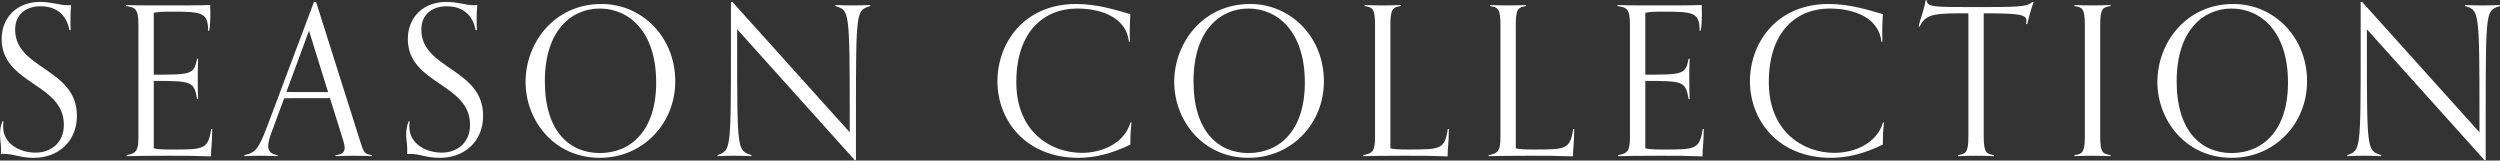
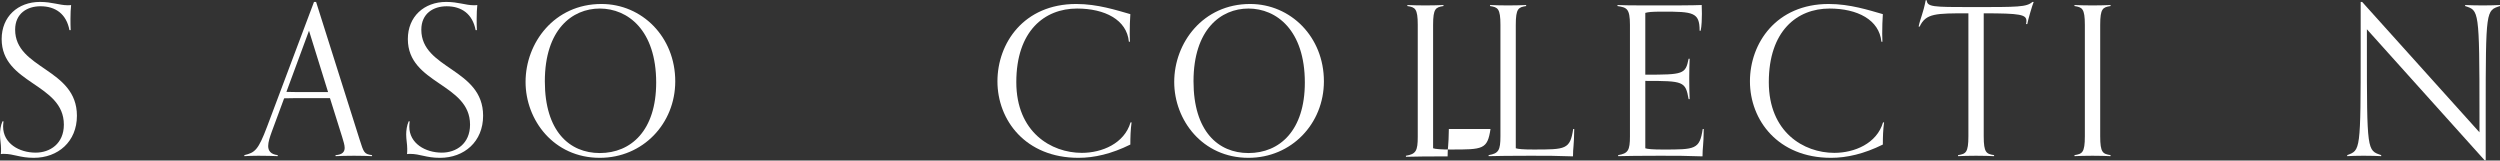
<svg xmlns="http://www.w3.org/2000/svg" version="1.1" id="レイヤー_1" x="0px" y="0px" viewBox="0 0 218 14" style="enable-background:new 0 0 218 14;" xml:space="preserve">
  <rect x="0" y="0" width="218" height="14" fill="#333333" stroke="none" />
  <style type="text/css">
	.st0{fill:#FFFFFF;}
</style>
  <g>
    <path class="st0" d="M0.307,10.58c-0.018,0.163-0.036,0.308-0.036,0.452   c0,1.482,1.41,2.278,2.839,2.278c1.247,0,2.459-0.777,2.459-2.44c0-3.616-5.424-3.526-5.424-7.467   c0-1.952,1.41-3.236,3.344-3.236c1.049,0,1.7,0.29,2.405,0.29c0.108,0,0.199,0,0.307-0.018   C6.164,0.817,6.146,1.142,6.146,1.631c0,0.271,0,0.723,0.018,0.994H6.056   C5.785,1.215,4.845,0.546,3.525,0.546c-1.139,0-2.205,0.614-2.205,2.043   c0,3.453,5.387,3.363,5.387,7.503c0,2.26-1.645,3.67-3.76,3.67   c-1.212,0-1.736-0.344-2.603-0.344c-0.109,0-0.163,0-0.272,0.018   c0.018-0.09,0.018-0.308,0.018-0.47C0.09,12.55,0,12.171,0,11.719   c0-0.326,0.054-0.778,0.216-1.139C0.216,10.58,0.307,10.58,0.307,10.58z" />
-     <path class="st0" d="M18.508,11.249c-0.018,1.519-0.109,1.591-0.109,2.386   c-1.682-0.054-2.042-0.054-3.724-0.054c-1.374,0-3.255,0.018-3.634,0.036v-0.09   c0.867-0.145,1.03-0.416,1.03-1.645V2.173c0-1.446-0.289-1.519-1.084-1.645V0.437   c0.362,0.018,1.013,0.036,2.314,0.036c2.766,0,4.213,0,5.027-0.036c0,0.127,0.018,0.47,0.018,0.759   c0,0.398-0.018,1.103-0.109,1.482h-0.09c0-1.609-0.561-1.663-3.219-1.663   c-1.013,0-1.247,0.036-1.519,0.109v5.388c3.327,0,3.508-0.036,3.779-1.393h0.09   c-0.018,0.561-0.036,0.94-0.036,1.682c0,0.958,0.018,1.229,0.036,1.844h-0.09   C16.917,7.091,16.736,7.054,13.409,7.054v5.876c0.199,0.072,0.687,0.109,1.537,0.109   c2.82,0,3.2,0,3.471-1.79h0.091V11.249z" />
    <path class="st0" d="M32.442,13.617c-0.38-0.018-0.958-0.036-1.572-0.036   c-0.669,0-1.212,0.018-1.61,0.036v-0.09c0.597-0.036,0.795-0.29,0.795-0.633   c0-0.253-0.108-0.579-0.216-0.94l-1.067-3.399H26.693c-0.651,0-1.283,0-1.917,0.018l-1.084,2.929   c-0.163,0.452-0.307,0.886-0.307,1.229c0,0.416,0.217,0.724,0.832,0.796v0.09   c-0.398-0.018-1.013-0.036-1.682-0.036c-0.614,0-0.85,0.018-1.23,0.036v-0.09   c0.923-0.217,1.212-0.434,1.989-2.495l4.087-10.866h0.181l3.797,12.005   c0.361,1.139,0.397,1.266,1.084,1.356C32.442,13.527,32.442,13.617,32.442,13.617z M26.945,2.679   l-1.971,5.333c0.579,0.018,1.139,0.018,1.718,0.018h1.916L26.945,2.679z" />
    <path class="st0" d="M35.726,10.58c-0.018,0.163-0.036,0.308-0.036,0.452   c0,1.482,1.411,2.278,2.839,2.278c1.248,0,2.459-0.777,2.459-2.44c0-3.616-5.424-3.526-5.424-7.467   c0-1.952,1.411-3.236,3.345-3.236c1.049,0,1.7,0.29,2.404,0.29c0.109,0,0.199,0,0.308-0.018   c-0.036,0.379-0.055,0.705-0.055,1.193c0,0.271,0,0.723,0.018,0.994h-0.109   c-0.271-1.41-1.211-2.079-2.53-2.079c-1.139,0-2.206,0.614-2.206,2.043   c0,3.453,5.388,3.363,5.388,7.503c0,2.26-1.646,3.67-3.761,3.67   c-1.211,0-1.735-0.344-2.603-0.344c-0.108,0-0.163,0-0.271,0.018   c0.018-0.09,0.018-0.308,0.018-0.47c0-0.416-0.091-0.795-0.091-1.247   c0-0.326,0.055-0.778,0.217-1.139h0.09V10.58z" />
    <path class="st0" d="M45.829,7.145c0-3.417,2.512-6.798,6.617-6.798c3.543,0,6.436,2.875,6.436,6.744   c0,3.688-2.82,6.671-6.582,6.671C48.287,13.762,45.829,10.472,45.829,7.145z M57.219,7.199   c0-4.574-2.477-6.454-4.918-6.454c-2.404,0-4.791,1.826-4.791,6.346   c0,4.357,2.151,6.255,4.791,6.255C55.031,13.346,57.219,11.375,57.219,7.199z" />
-     <path class="st0" d="M74.55,13.979L64.28,2.552v1.627c0,9.039,0.018,8.931,1.247,9.347v0.09   c-0.397-0.018-0.867-0.036-1.536-0.036c-0.615,0-1.049,0.018-1.429,0.036v-0.09   c1.157-0.434,1.175-0.325,1.175-9.365V0.166h0.126l10.234,11.372V9.929   c0-9.148-0.055-9.004-1.248-9.401V0.437c0.398,0.018,0.868,0.036,1.537,0.036   c0.614,0,1.121-0.018,1.501-0.036v0.09c-1.212,0.398-1.248,0.253-1.248,9.293v4.158H74.55z" />
    <path class="st0" d="M98.674,10.67c-0.09,0.651-0.108,1.284-0.108,1.935   c-1.645,0.814-3.146,1.157-4.52,1.157c-4.628,0-7.069-3.29-7.069-6.671   c0-3.327,2.296-6.744,6.87-6.744c1.862,0,3.508,0.543,4.719,0.886   c-0.036,0.47-0.055,1.175-0.055,1.718c0,0.307,0.018,0.56,0.018,0.687h-0.09   c-0.181-1.916-2.098-2.893-4.52-2.893c-2.839,0-5.297,1.953-5.297,6.419   c0,4.357,3.038,6.165,5.713,6.165c1.754,0,3.707-0.814,4.249-2.658   C98.584,10.67,98.674,10.67,98.674,10.67z" />
    <path class="st0" d="M102.392,7.145c0-3.417,2.513-6.798,6.617-6.798c3.543,0,6.436,2.875,6.436,6.744   c0,3.688-2.82,6.671-6.581,6.671C104.851,13.762,102.392,10.472,102.392,7.145z M113.782,7.199   c0-4.574-2.477-6.454-4.917-6.454c-2.405,0-4.791,1.826-4.791,6.346   c0,4.357,2.151,6.255,4.791,6.255C111.595,13.346,113.782,11.375,113.782,7.199z" />
-     <path class="st0" d="M126.34,11.249c-0.018,1.519-0.109,1.591-0.109,2.386   c-1.681-0.054-2.042-0.054-3.724-0.054c-1.374,0-3.254,0.018-3.634,0.036v-0.09   c0.868-0.145,1.031-0.416,1.031-1.645V2.173c0-1.446-0.235-1.537-0.904-1.645V0.437   c0.398,0.018,0.904,0.036,1.573,0.036c0.614,0,1.192-0.018,1.572-0.036v0.09   c-0.669,0.109-0.903,0.199-0.903,1.645v10.757c0.198,0.072,0.686,0.109,1.536,0.109   c2.82,0,3.2,0,3.471-1.79h0.091V11.249z" />
+     <path class="st0" d="M126.34,11.249c-0.018,1.519-0.109,1.591-0.109,2.386   c-1.374,0-3.254,0.018-3.634,0.036v-0.09   c0.868-0.145,1.031-0.416,1.031-1.645V2.173c0-1.446-0.235-1.537-0.904-1.645V0.437   c0.398,0.018,0.904,0.036,1.573,0.036c0.614,0,1.192-0.018,1.572-0.036v0.09   c-0.669,0.109-0.903,0.199-0.903,1.645v10.757c0.198,0.072,0.686,0.109,1.536,0.109   c2.82,0,3.2,0,3.471-1.79h0.091V11.249z" />
    <path class="st0" d="M137.274,11.249c-0.018,1.519-0.109,1.591-0.109,2.386   c-1.681-0.054-2.042-0.054-3.724-0.054c-1.374,0-3.254,0.018-3.634,0.036v-0.09   c0.868-0.145,1.031-0.416,1.031-1.645V2.173c0-1.446-0.235-1.537-0.904-1.645V0.437   c0.398,0.018,0.904,0.036,1.573,0.036c0.614,0,1.192-0.018,1.572-0.036v0.09   c-0.669,0.109-0.903,0.199-0.903,1.645v10.757c0.198,0.072,0.686,0.109,1.536,0.109   c2.82,0,3.2,0,3.471-1.79h0.091V11.249z" />
    <path class="st0" d="M148.568,11.249c-0.018,1.519-0.109,1.591-0.109,2.386   c-1.681-0.054-2.042-0.054-3.724-0.054c-1.374,0-3.254,0.018-3.634,0.036v-0.09   c0.868-0.145,1.031-0.416,1.031-1.645V2.173c0-1.446-0.29-1.519-1.085-1.645V0.437   c0.362,0.018,1.013,0.036,2.314,0.036c2.767,0,4.213,0,5.027-0.036c0,0.127,0.018,0.47,0.018,0.759   c0,0.398-0.018,1.103-0.109,1.482h-0.09c0-1.609-0.561-1.663-3.219-1.663   c-1.012,0-1.247,0.036-1.518,0.109v5.388c3.327,0,3.507-0.036,3.778-1.393h0.09   c-0.018,0.561-0.036,0.94-0.036,1.682c0,0.958,0.018,1.229,0.036,1.844H147.248   c-0.272-1.555-0.452-1.591-3.778-1.591v5.876c0.198,0.072,0.686,0.109,1.536,0.109   c2.82,0,3.2,0,3.471-1.79h0.091V11.249z" />
    <path class="st0" d="M164.292,10.67c-0.09,0.651-0.108,1.284-0.108,1.935   c-1.645,0.814-3.146,1.157-4.52,1.157c-4.628,0-7.069-3.29-7.069-6.671   c0-3.327,2.296-6.744,6.87-6.744c1.862,0,3.508,0.543,4.719,0.886   c-0.036,0.47-0.055,1.175-0.055,1.718c0,0.307,0.018,0.56,0.018,0.687h-0.09   c-0.181-1.916-2.098-2.893-4.52-2.893c-2.839,0-5.297,1.953-5.297,6.419   c0,4.357,3.038,6.165,5.713,6.165c1.754,0,3.707-0.814,4.249-2.658   C164.202,10.67,164.292,10.67,164.292,10.67z" />
    <path class="st0" d="M173.885,13.617c-0.38-0.018-0.958-0.036-1.573-0.036   c-0.668,0-1.174,0.018-1.572,0.036v-0.09c0.669-0.109,0.904-0.199,0.904-1.645V1.16   c-2.857,0-3.707,0-4.249,1.157h-0.09c0.144-0.723,0.397-1.139,0.614-2.296h0.091   c0.054,0.579,0.488,0.597,3.923,0.597c4.086,0,4.773,0,5.297-0.452h0.108   c-0.126,0.29-0.488,1.537-0.561,1.935h-0.108c0.018-0.072,0.036-0.181,0.036-0.271   c0-0.56-0.524-0.669-3.725-0.669v10.721c0,1.446,0.235,1.537,0.904,1.645V13.617z" />
    <path class="st0" d="M184.04,13.617c-0.379-0.018-0.958-0.036-1.572-0.036   c-0.669,0-1.175,0.018-1.573,0.036v-0.09c0.669-0.109,0.904-0.199,0.904-1.645V2.173   c0-1.446-0.235-1.537-0.904-1.645V0.437c0.398,0.018,0.904,0.036,1.573,0.036   c0.614,0,1.193-0.018,1.572-0.036v0.09c-0.669,0.109-0.903,0.199-0.903,1.645v9.709   c0,1.446,0.234,1.537,0.903,1.645V13.617z" />
-     <path class="st0" d="M188.123,7.145c0-3.417,2.513-6.798,6.617-6.798c3.543,0,6.436,2.875,6.436,6.744   c0,3.688-2.82,6.671-6.581,6.671C190.582,13.762,188.123,10.472,188.123,7.145z M199.513,7.199   c0-4.574-2.477-6.454-4.917-6.454c-2.405,0-4.791,1.826-4.791,6.346   c0,4.357,2.151,6.255,4.791,6.255C197.325,13.346,199.513,11.375,199.513,7.199z" />
    <path class="st0" d="M216.662,13.979L206.393,2.552v1.627c0,9.039,0.018,8.931,1.248,9.347v0.09   c-0.398-0.018-0.868-0.036-1.537-0.036c-0.614,0-1.049,0.018-1.428,0.036v-0.09   c1.157-0.434,1.175-0.325,1.175-9.365V0.166h0.126l10.233,11.372V9.929   c0-9.148-0.055-9.004-1.248-9.401V0.437c0.398,0.018,0.868,0.036,1.537,0.036   c0.614,0,1.121-0.018,1.501-0.036v0.09c-1.212,0.398-1.247,0.253-1.247,9.293v4.158H216.662z" />
  </g>
</svg>